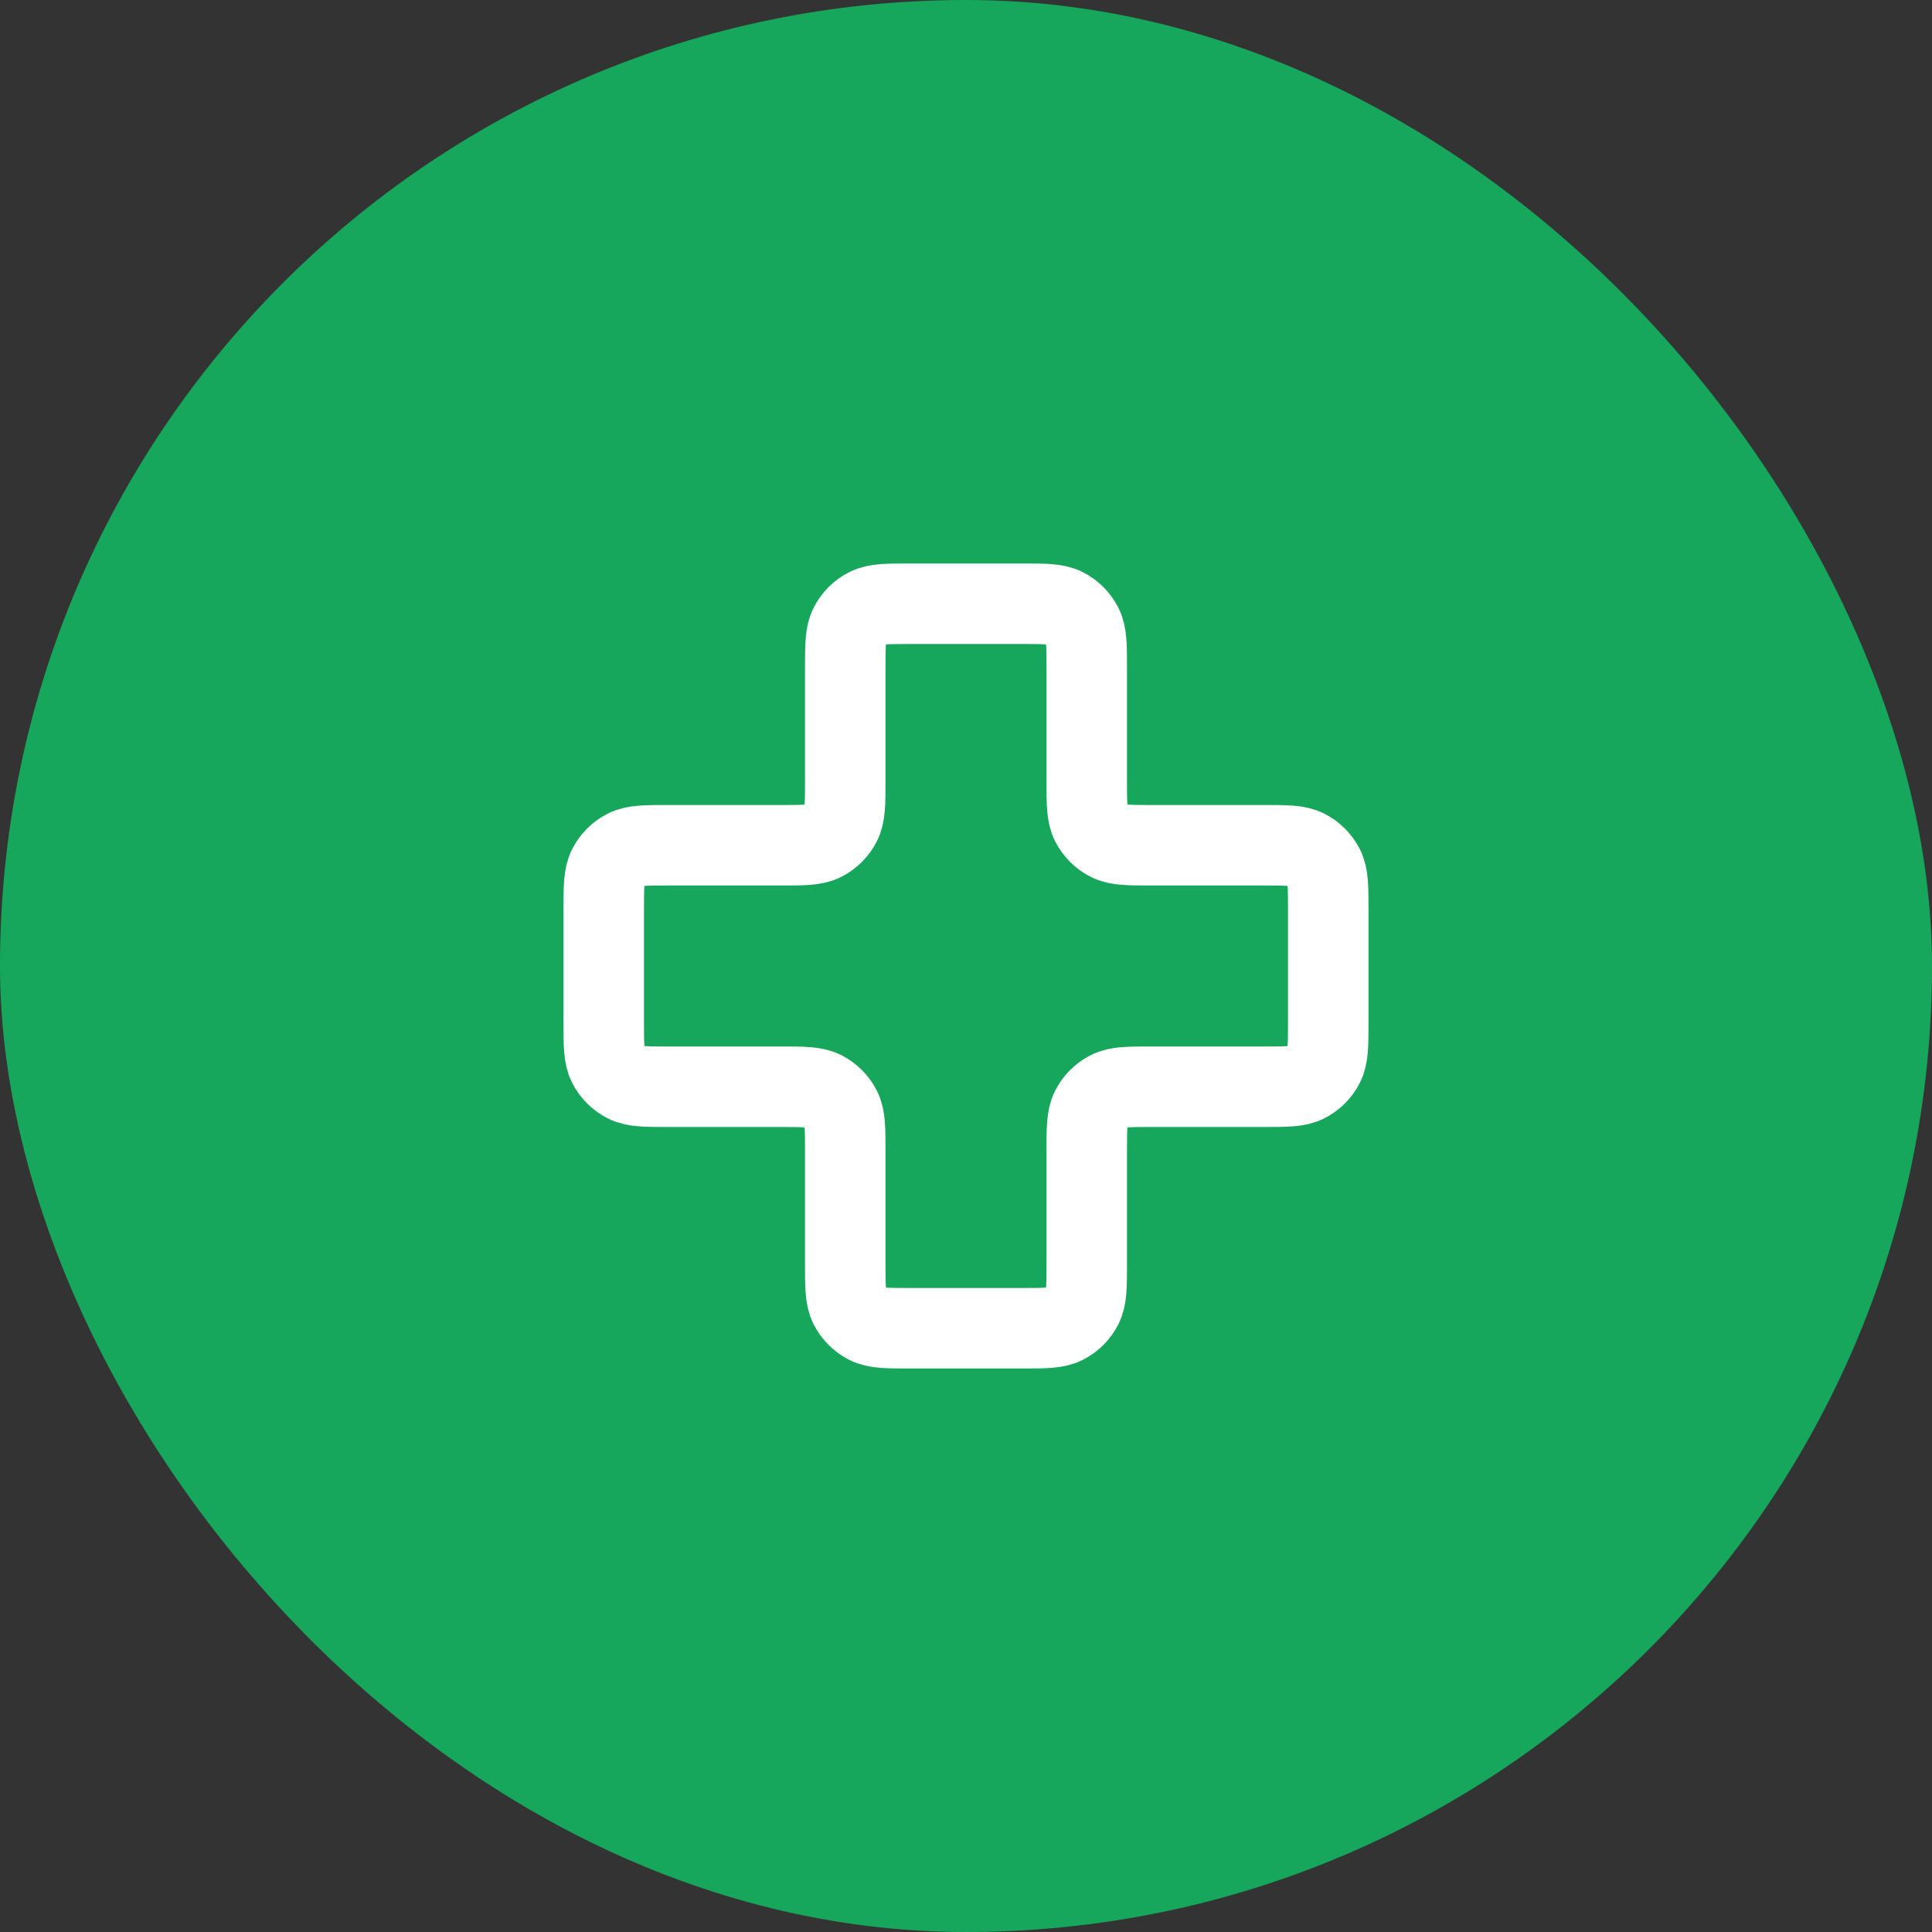
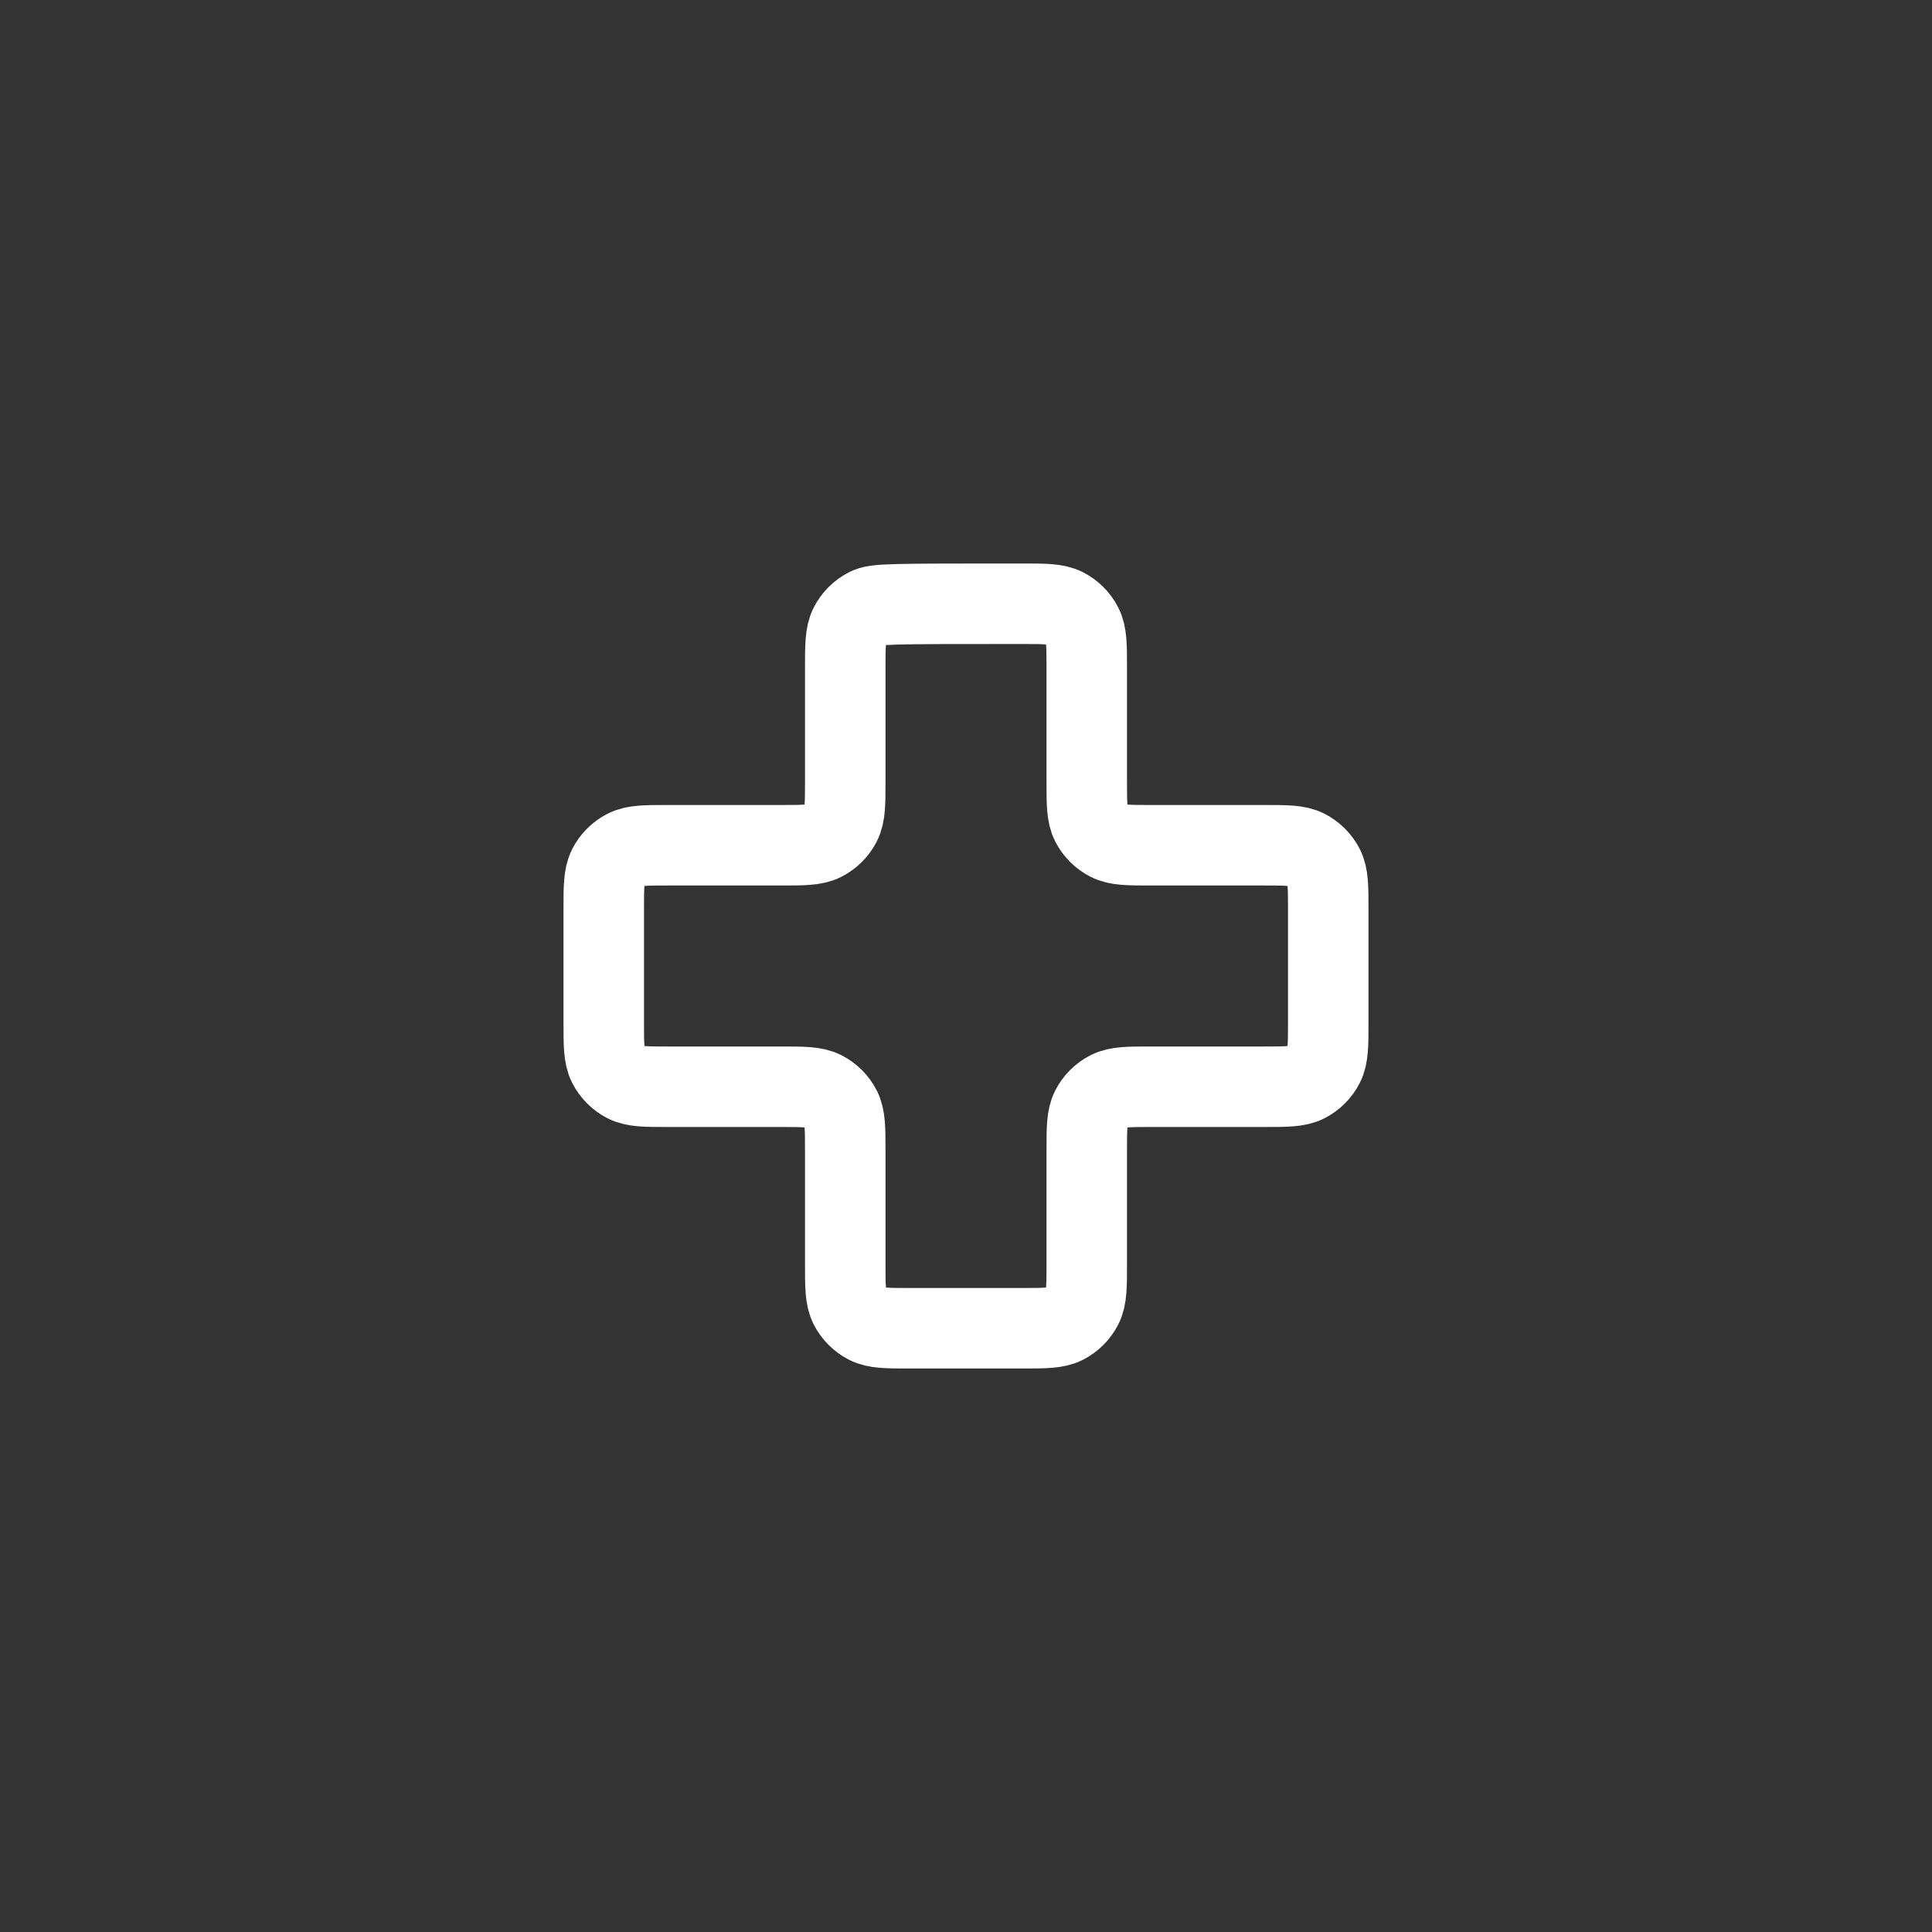
<svg xmlns="http://www.w3.org/2000/svg" width="48" height="48" viewBox="0 0 48 48" fill="none">
  <rect x="0" y="0" width="48" height="48" fill="#333333" stroke="none" />
-   <rect width="48" height="48" rx="24" fill="#16A75C" />
-   <path d="M27 16.6C27 16.04 27 15.76 26.891 15.546C26.795 15.358 26.642 15.205 26.454 15.109C26.24 15 25.96 15 25.4 15H22.6C22.04 15 21.76 15 21.546 15.109C21.358 15.205 21.205 15.358 21.109 15.546C21 15.76 21 16.04 21 16.6V19.4C21 19.96 21 20.24 20.891 20.454C20.795 20.642 20.642 20.795 20.454 20.891C20.24 21 19.96 21 19.4 21H16.6C16.04 21 15.76 21 15.546 21.109C15.358 21.205 15.205 21.358 15.109 21.546C15 21.76 15 22.04 15 22.6V25.4C15 25.96 15 26.24 15.109 26.454C15.205 26.642 15.358 26.795 15.546 26.891C15.76 27 16.04 27 16.6 27H19.4C19.96 27 20.24 27 20.454 27.109C20.642 27.205 20.795 27.358 20.891 27.546C21 27.76 21 28.04 21 28.6V31.4C21 31.96 21 32.24 21.109 32.454C21.205 32.642 21.358 32.795 21.546 32.891C21.76 33 22.04 33 22.6 33H25.4C25.96 33 26.24 33 26.454 32.891C26.642 32.795 26.795 32.642 26.891 32.454C27 32.24 27 31.96 27 31.4V28.6C27 28.04 27 27.76 27.109 27.546C27.205 27.358 27.358 27.205 27.546 27.109C27.76 27 28.04 27 28.6 27H31.4C31.96 27 32.24 27 32.454 26.891C32.642 26.795 32.795 26.642 32.891 26.454C33 26.24 33 25.96 33 25.4V22.6C33 22.04 33 21.76 32.891 21.546C32.795 21.358 32.642 21.205 32.454 21.109C32.24 21 31.96 21 31.4 21L28.6 21C28.04 21 27.76 21 27.546 20.891C27.358 20.795 27.205 20.642 27.109 20.454C27 20.24 27 19.96 27 19.4V16.6Z" stroke="white" stroke-width="2" stroke-linecap="round" stroke-linejoin="round" />
+   <path d="M27 16.6C27 16.04 27 15.76 26.891 15.546C26.795 15.358 26.642 15.205 26.454 15.109C26.24 15 25.96 15 25.4 15C22.04 15 21.76 15 21.546 15.109C21.358 15.205 21.205 15.358 21.109 15.546C21 15.76 21 16.04 21 16.6V19.4C21 19.96 21 20.24 20.891 20.454C20.795 20.642 20.642 20.795 20.454 20.891C20.24 21 19.96 21 19.4 21H16.6C16.04 21 15.76 21 15.546 21.109C15.358 21.205 15.205 21.358 15.109 21.546C15 21.76 15 22.04 15 22.6V25.4C15 25.96 15 26.24 15.109 26.454C15.205 26.642 15.358 26.795 15.546 26.891C15.76 27 16.04 27 16.6 27H19.4C19.96 27 20.24 27 20.454 27.109C20.642 27.205 20.795 27.358 20.891 27.546C21 27.76 21 28.04 21 28.6V31.4C21 31.96 21 32.24 21.109 32.454C21.205 32.642 21.358 32.795 21.546 32.891C21.76 33 22.04 33 22.6 33H25.4C25.96 33 26.24 33 26.454 32.891C26.642 32.795 26.795 32.642 26.891 32.454C27 32.24 27 31.96 27 31.4V28.6C27 28.04 27 27.76 27.109 27.546C27.205 27.358 27.358 27.205 27.546 27.109C27.76 27 28.04 27 28.6 27H31.4C31.96 27 32.24 27 32.454 26.891C32.642 26.795 32.795 26.642 32.891 26.454C33 26.24 33 25.96 33 25.4V22.6C33 22.04 33 21.76 32.891 21.546C32.795 21.358 32.642 21.205 32.454 21.109C32.24 21 31.96 21 31.4 21L28.6 21C28.04 21 27.76 21 27.546 20.891C27.358 20.795 27.205 20.642 27.109 20.454C27 20.24 27 19.96 27 19.4V16.6Z" stroke="white" stroke-width="2" stroke-linecap="round" stroke-linejoin="round" />
</svg>